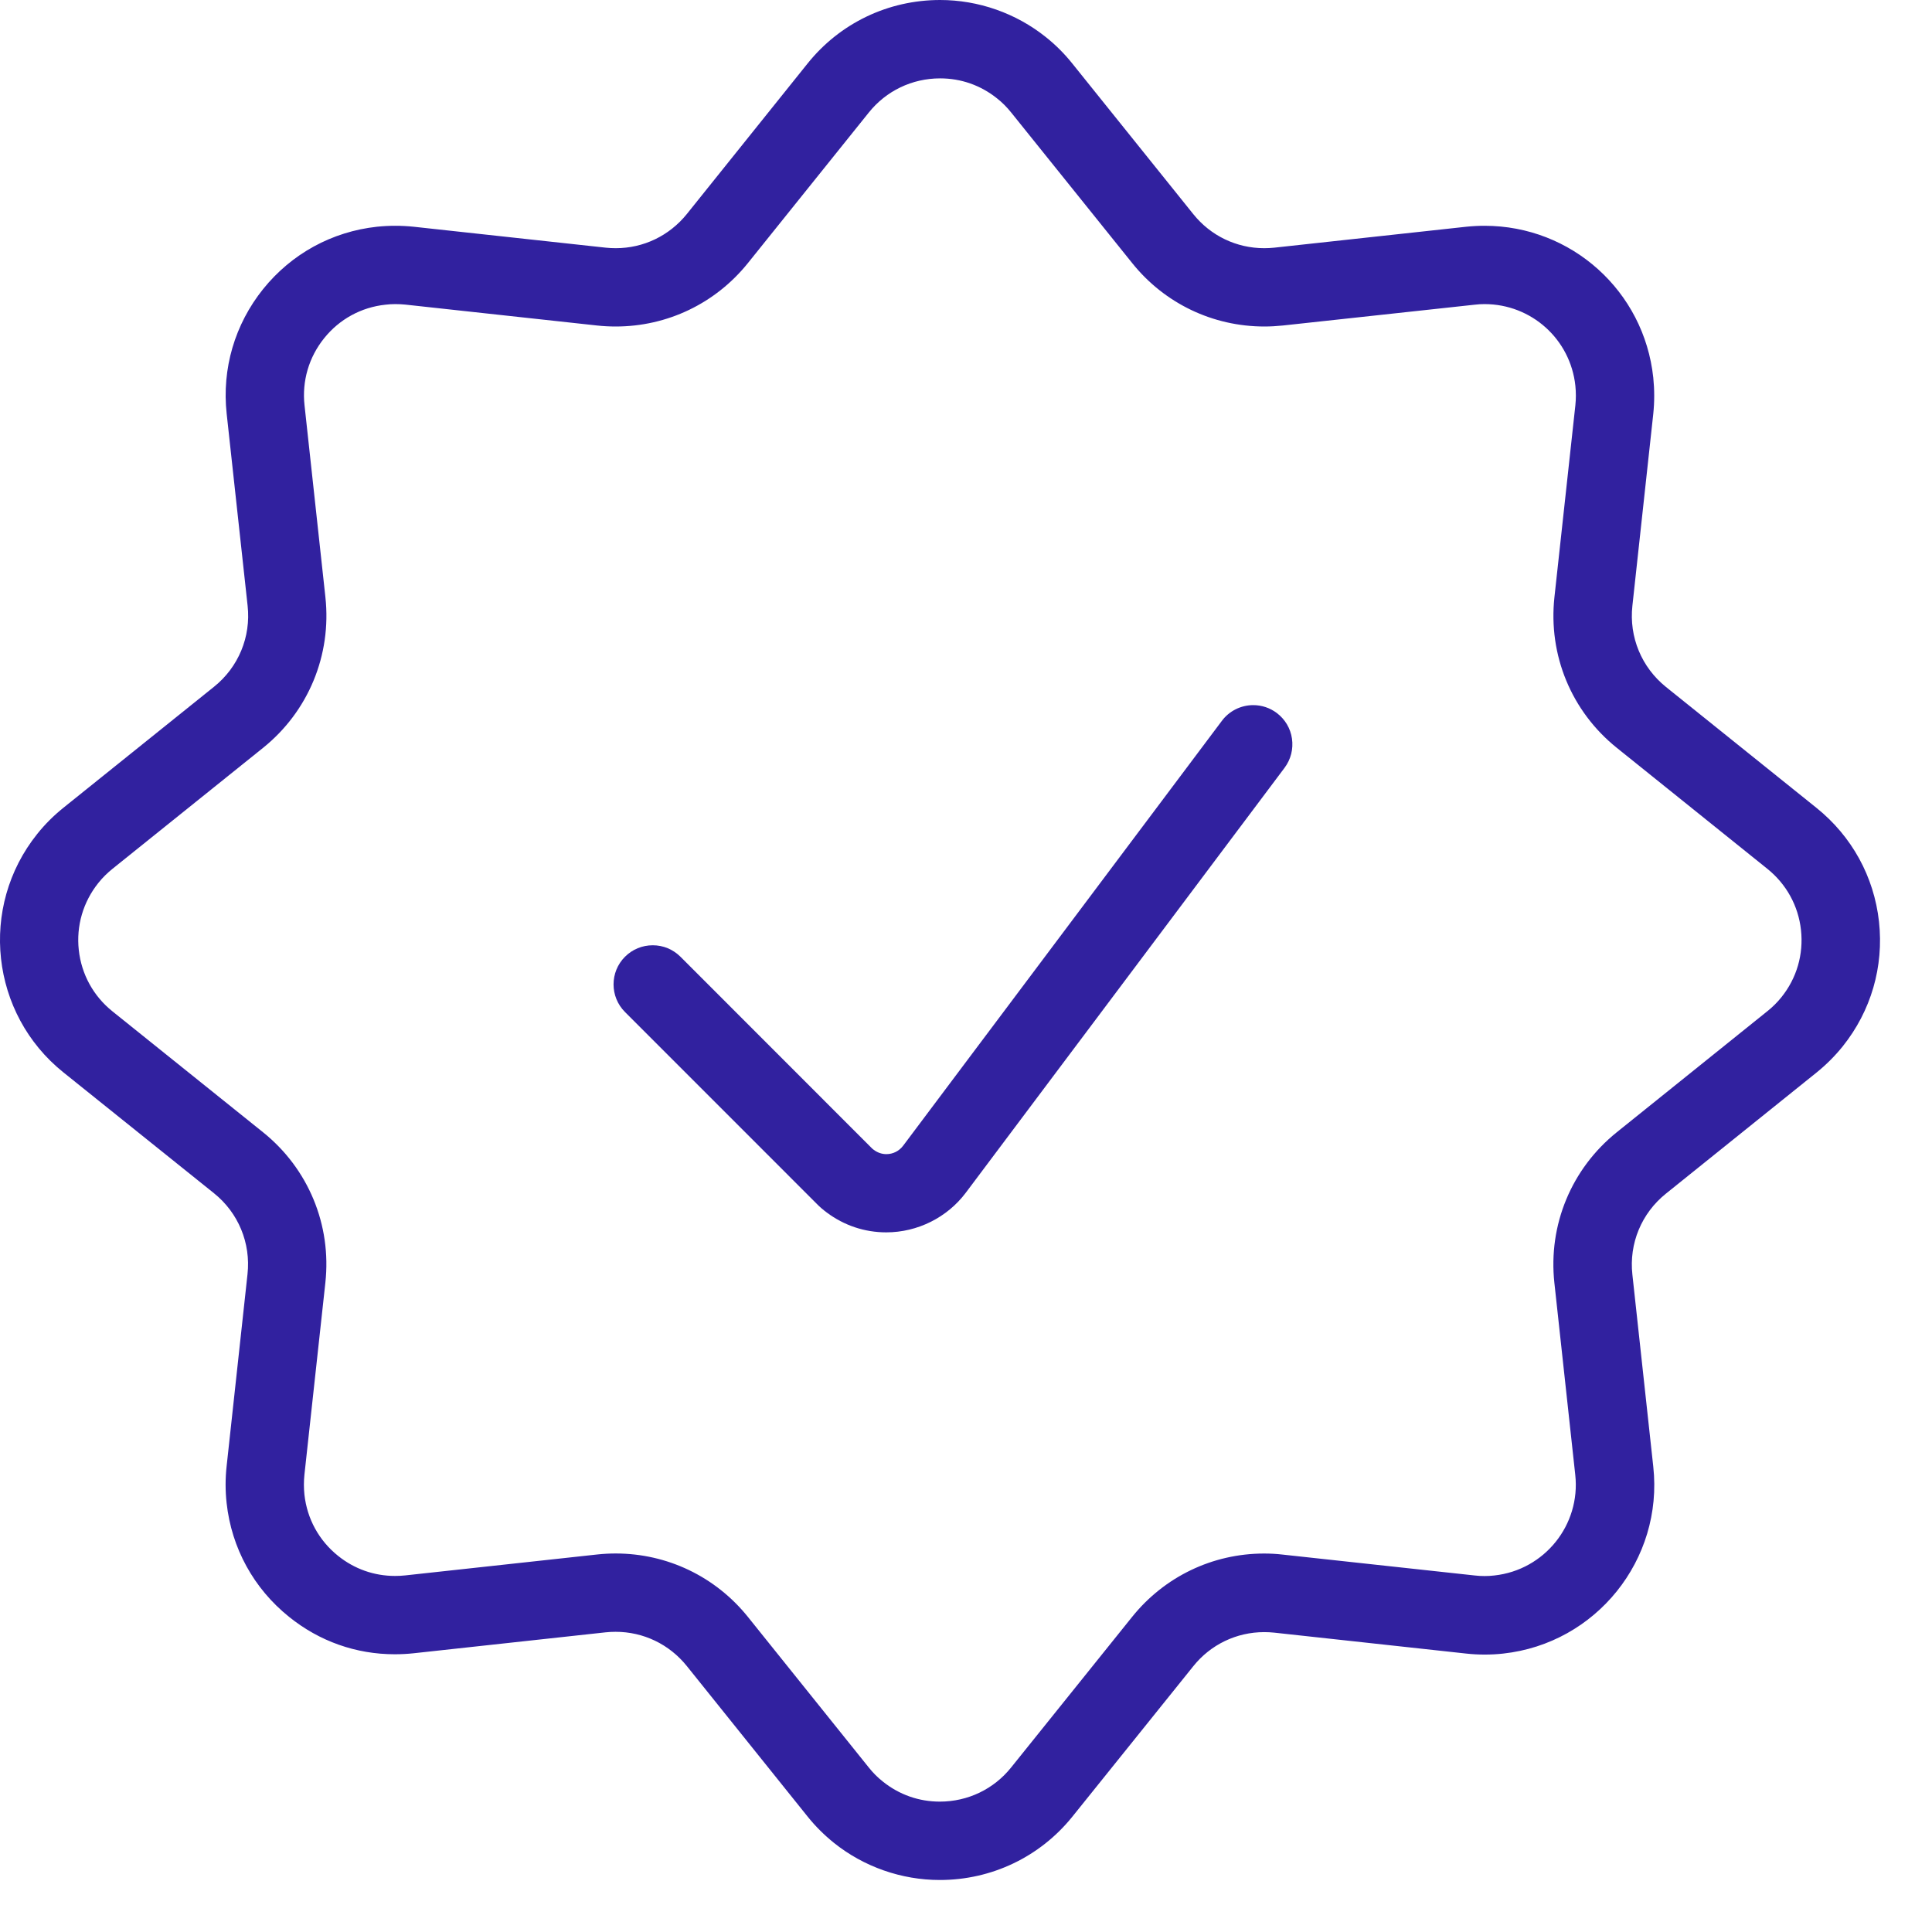
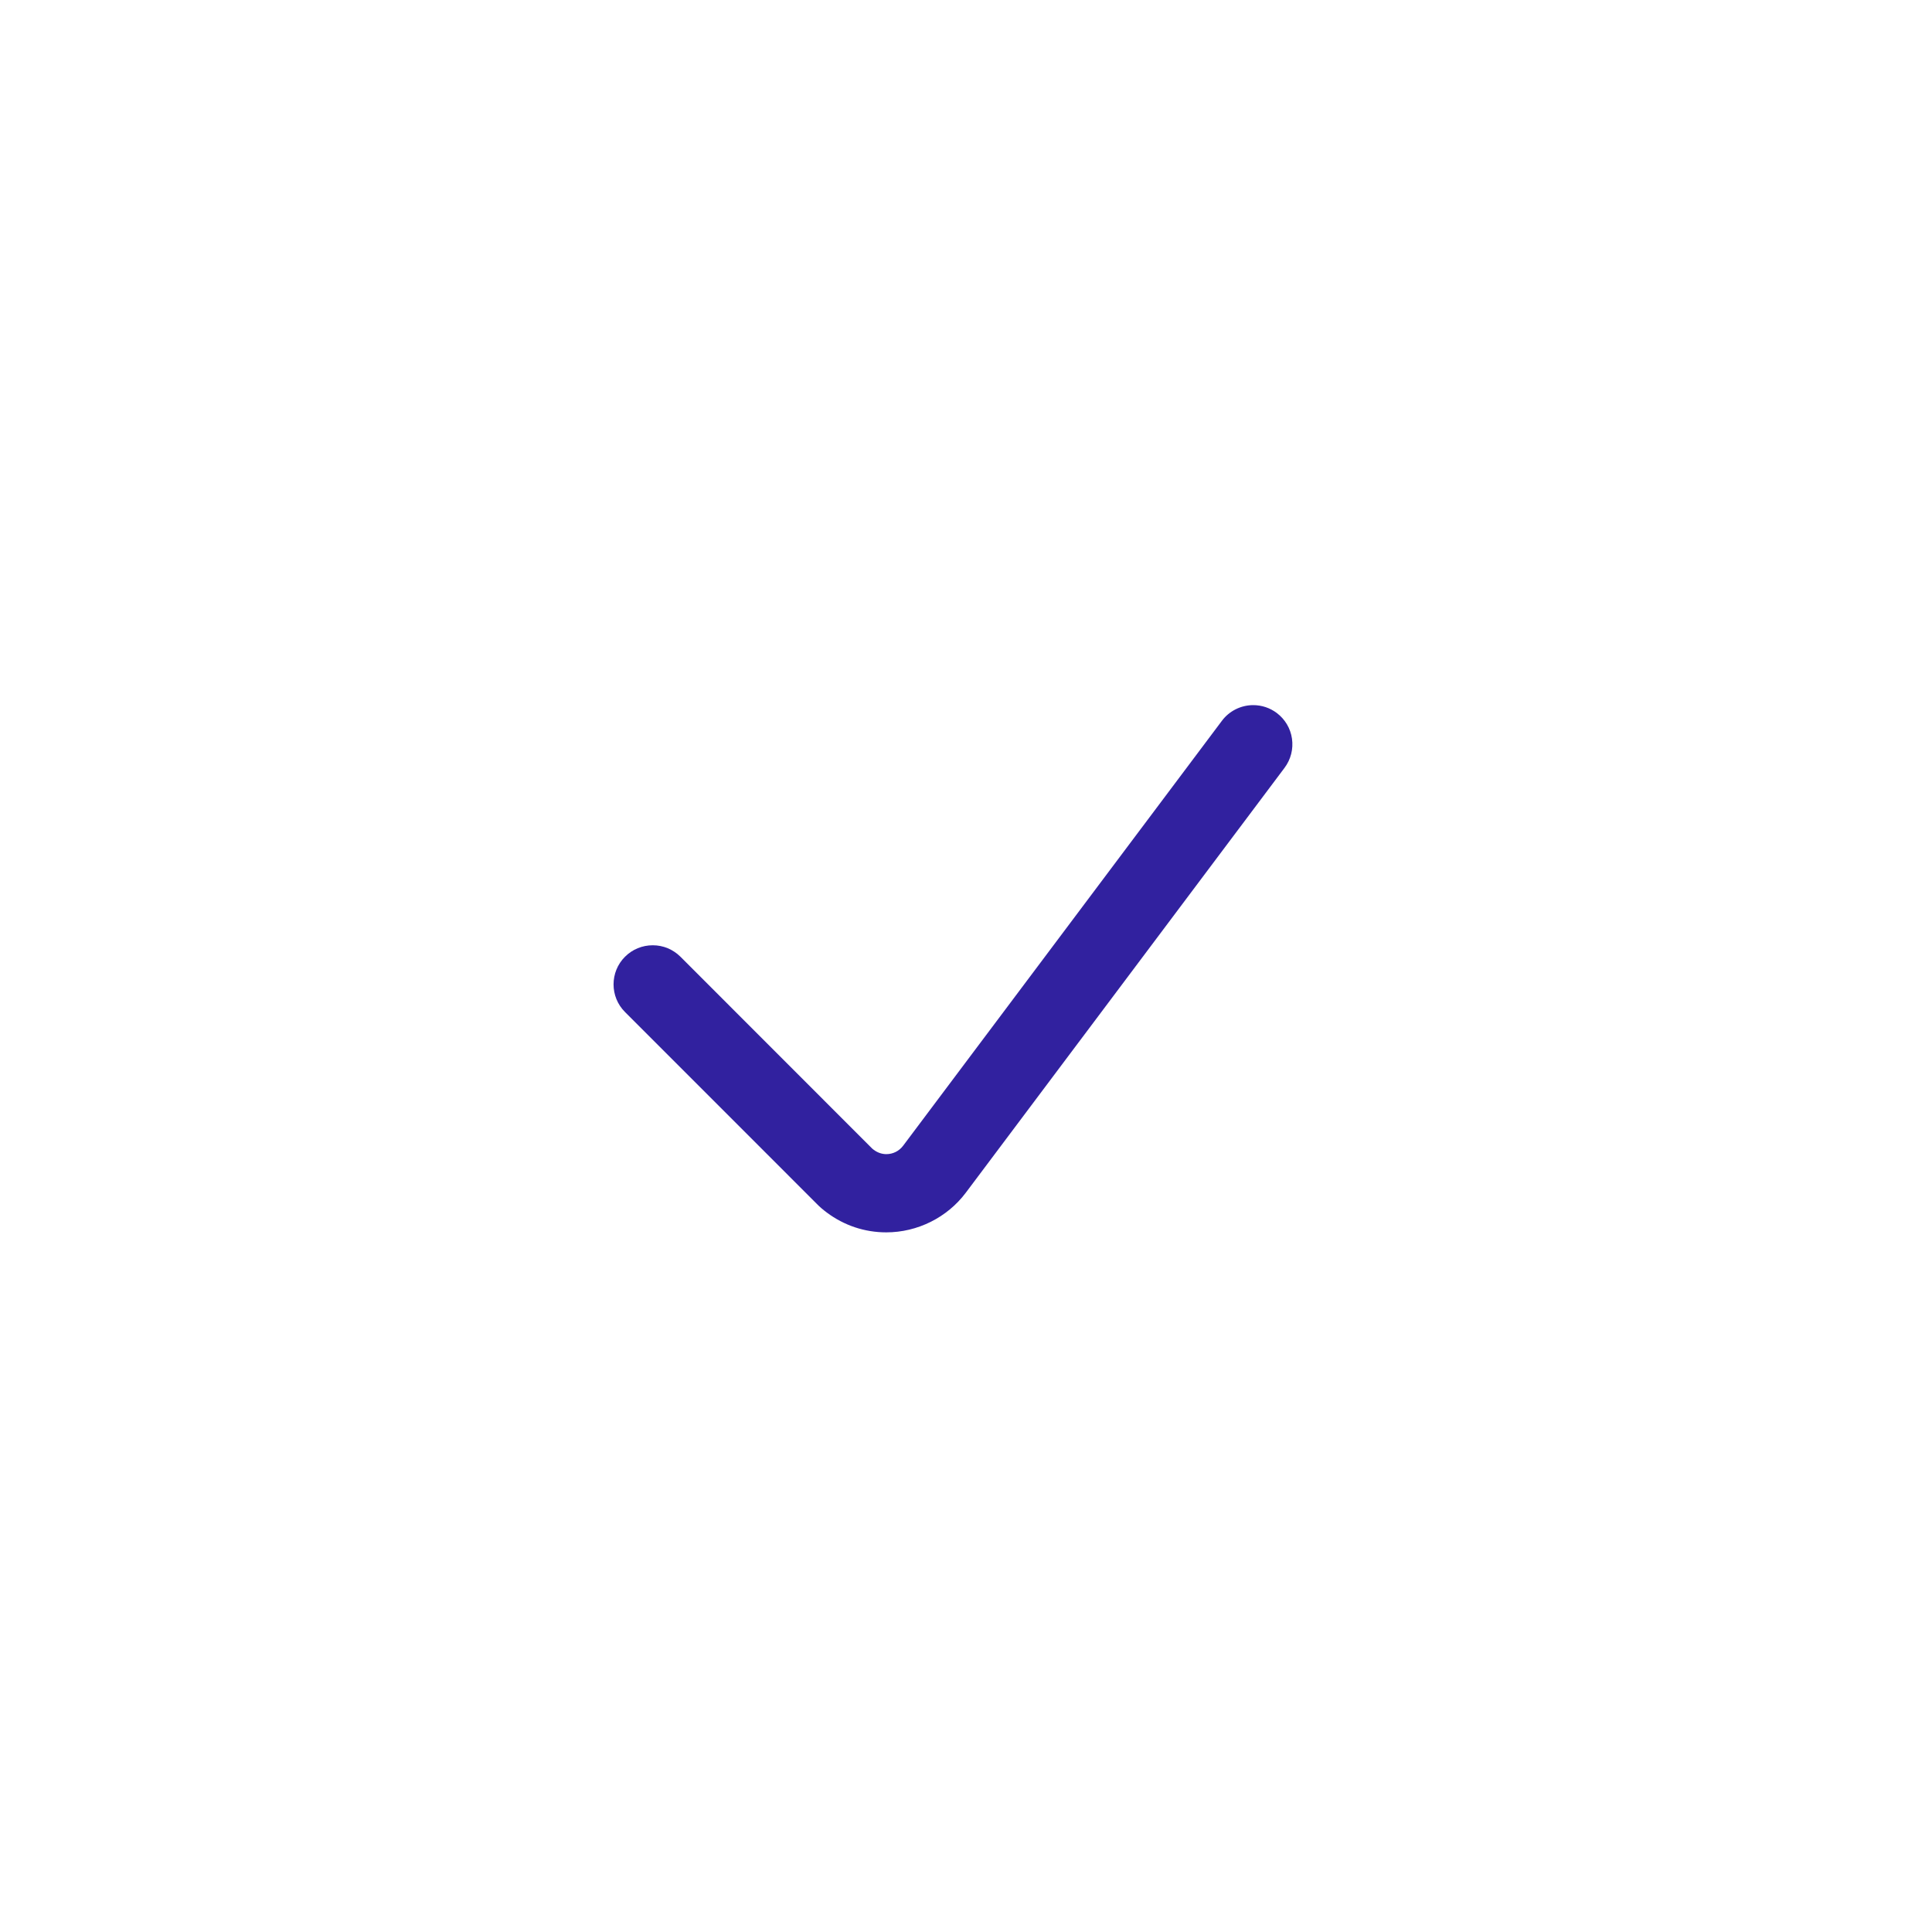
<svg xmlns="http://www.w3.org/2000/svg" width="37" height="37" viewBox="0 0 37 37" fill="none">
  <path fill-rule="evenodd" clip-rule="evenodd" d="M16.973 23.601C16.559 23.601 16.166 23.469 15.835 23.222C15.763 23.168 15.695 23.111 15.633 23.046L11.97 19.382C11.677 19.09 11.677 18.614 11.97 18.322C12.111 18.181 12.3 18.103 12.501 18.103C12.702 18.103 12.889 18.181 13.032 18.323L16.694 21.987C16.706 21.999 16.72 22.011 16.733 22.02C16.805 22.074 16.888 22.103 16.975 22.103C17.102 22.103 17.219 22.044 17.296 21.942L23.401 13.804C23.541 13.616 23.765 13.504 24 13.504C24.164 13.504 24.32 13.556 24.451 13.654C24.61 13.774 24.715 13.949 24.743 14.147C24.771 14.345 24.721 14.543 24.601 14.704L18.496 22.842C18.139 23.318 17.569 23.601 16.973 23.601Z" fill="#31219F" />
-   <path fill-rule="evenodd" clip-rule="evenodd" d="M17.998 36.004C17.264 36.004 16.544 35.752 15.971 35.293C15.785 35.143 15.614 34.974 15.464 34.786L13.152 31.905C12.817 31.489 12.322 31.251 11.79 31.251C11.727 31.251 11.662 31.254 11.598 31.261L7.921 31.662C7.801 31.675 7.68 31.681 7.56 31.681C6.819 31.681 6.118 31.434 5.535 30.964C4.859 30.421 4.434 29.647 4.34 28.785C4.314 28.551 4.314 28.314 4.34 28.08L4.74 24.402C4.805 23.807 4.565 23.226 4.097 22.851L1.215 20.538C-0.183 19.418 -0.408 17.369 0.713 15.971C0.861 15.785 1.031 15.617 1.215 15.469L4.098 13.153C4.566 12.778 4.808 12.197 4.742 11.6L4.341 7.924C4.247 7.06 4.496 6.213 5.039 5.536C5.583 4.86 6.358 4.435 7.221 4.342C7.338 4.33 7.453 4.324 7.57 4.324C7.687 4.324 7.804 4.33 7.92 4.342L11.599 4.743C11.665 4.75 11.73 4.753 11.794 4.753C12.324 4.753 12.817 4.515 13.152 4.101L15.466 1.216C16.085 0.444 17.009 0 18.004 0C18.737 0 19.457 0.252 20.03 0.711C20.216 0.859 20.387 1.03 20.537 1.218L22.853 4.101C23.186 4.516 23.681 4.753 24.209 4.753C24.273 4.753 24.34 4.75 24.405 4.743L28.083 4.342C28.2 4.33 28.317 4.324 28.431 4.324C30.096 4.324 31.485 5.574 31.662 7.231C31.686 7.464 31.686 7.696 31.662 7.926L31.262 11.603C31.197 12.199 31.437 12.779 31.905 13.156L34.788 15.472C35.464 16.015 35.89 16.789 35.985 17.651C36.079 18.514 35.833 19.361 35.29 20.039C35.143 20.222 34.974 20.391 34.788 20.541L31.905 22.859C31.437 23.234 31.196 23.814 31.262 24.41L31.662 28.087C31.857 29.868 30.567 31.474 28.787 31.668C28.67 31.681 28.553 31.687 28.434 31.687C28.316 31.687 28.199 31.681 28.082 31.668L24.404 31.267C24.34 31.26 24.275 31.257 24.21 31.257C23.681 31.257 23.184 31.495 22.852 31.911L20.537 34.791C19.918 35.56 18.992 36.004 17.998 36.004V36.004ZM11.791 29.751C12.778 29.751 13.701 30.193 14.322 30.964L16.636 33.847C16.717 33.949 16.808 34.041 16.909 34.12C17.222 34.371 17.599 34.503 17.999 34.503C18.535 34.503 19.033 34.264 19.366 33.847L21.68 30.967C22.3 30.195 23.222 29.752 24.209 29.752C24.326 29.752 24.445 29.758 24.563 29.772L28.241 30.172C28.304 30.18 28.367 30.183 28.431 30.183C28.496 30.183 28.557 30.18 28.62 30.172C29.579 30.067 30.273 29.203 30.168 28.245L29.768 24.567C29.648 23.459 30.095 22.382 30.963 21.684L33.844 19.368C33.946 19.287 34.038 19.196 34.116 19.098C34.41 18.733 34.542 18.276 34.491 17.811C34.44 17.346 34.21 16.931 33.847 16.639L30.965 14.323C30.095 13.625 29.649 12.547 29.769 11.438L30.17 7.762C30.183 7.639 30.183 7.513 30.17 7.387C30.075 6.496 29.327 5.824 28.431 5.824C28.37 5.824 28.307 5.827 28.244 5.835L24.567 6.234C24.449 6.246 24.332 6.253 24.215 6.253C23.227 6.253 22.303 5.811 21.685 5.041L19.367 2.157C19.286 2.055 19.195 1.963 19.094 1.884C18.781 1.633 18.404 1.501 18.004 1.501C17.468 1.501 16.97 1.74 16.637 2.157L14.322 5.04C13.701 5.811 12.78 6.253 11.791 6.253C11.674 6.253 11.554 6.247 11.436 6.234L7.758 5.833C7.696 5.827 7.635 5.824 7.572 5.824C7.509 5.824 7.446 5.827 7.384 5.835C6.918 5.884 6.501 6.112 6.208 6.477C5.915 6.841 5.781 7.297 5.832 7.762L6.232 11.438C6.352 12.547 5.905 13.625 5.037 14.323L2.154 16.639C2.054 16.72 1.962 16.81 1.883 16.91C1.592 17.274 1.458 17.73 1.509 18.195C1.56 18.66 1.79 19.077 2.153 19.368L5.036 21.683C5.905 22.38 6.352 23.459 6.231 24.566L5.83 28.243C5.817 28.369 5.817 28.497 5.83 28.623C5.881 29.088 6.109 29.503 6.474 29.796C6.787 30.048 7.165 30.181 7.566 30.181C7.63 30.181 7.695 30.178 7.759 30.171L11.437 29.77C11.556 29.757 11.673 29.751 11.791 29.751Z" fill="#31219F" />
</svg>